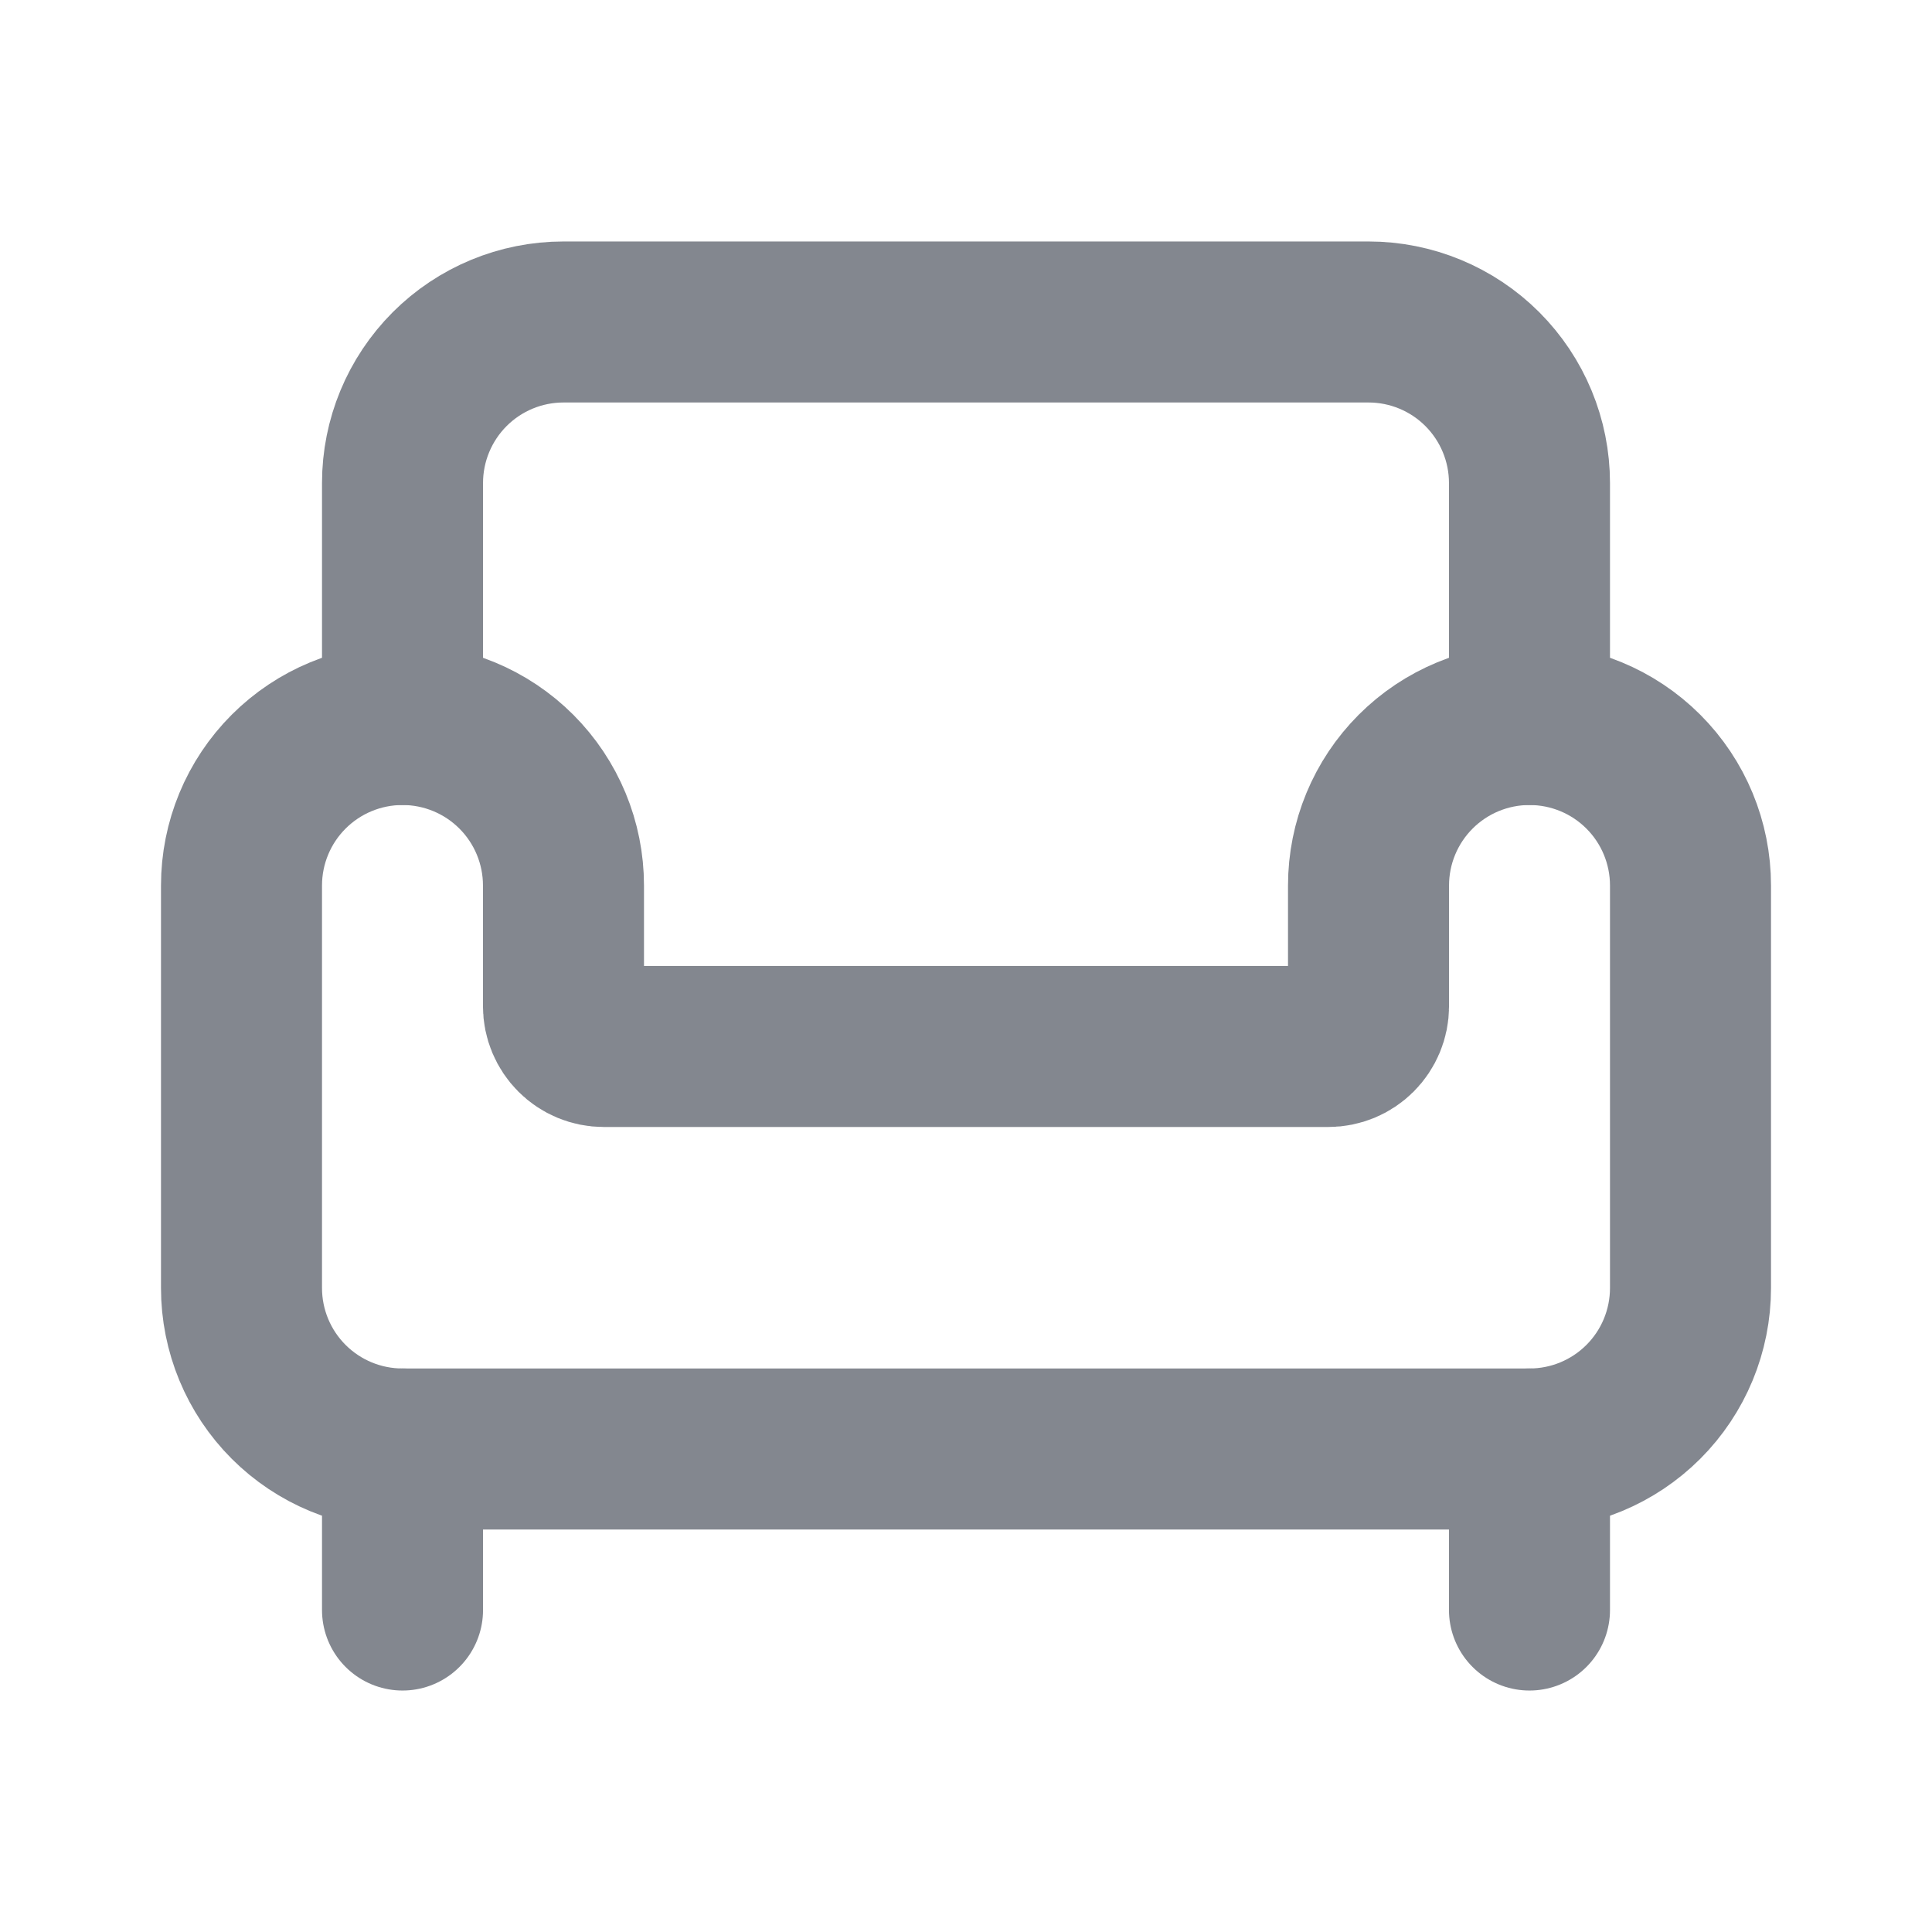
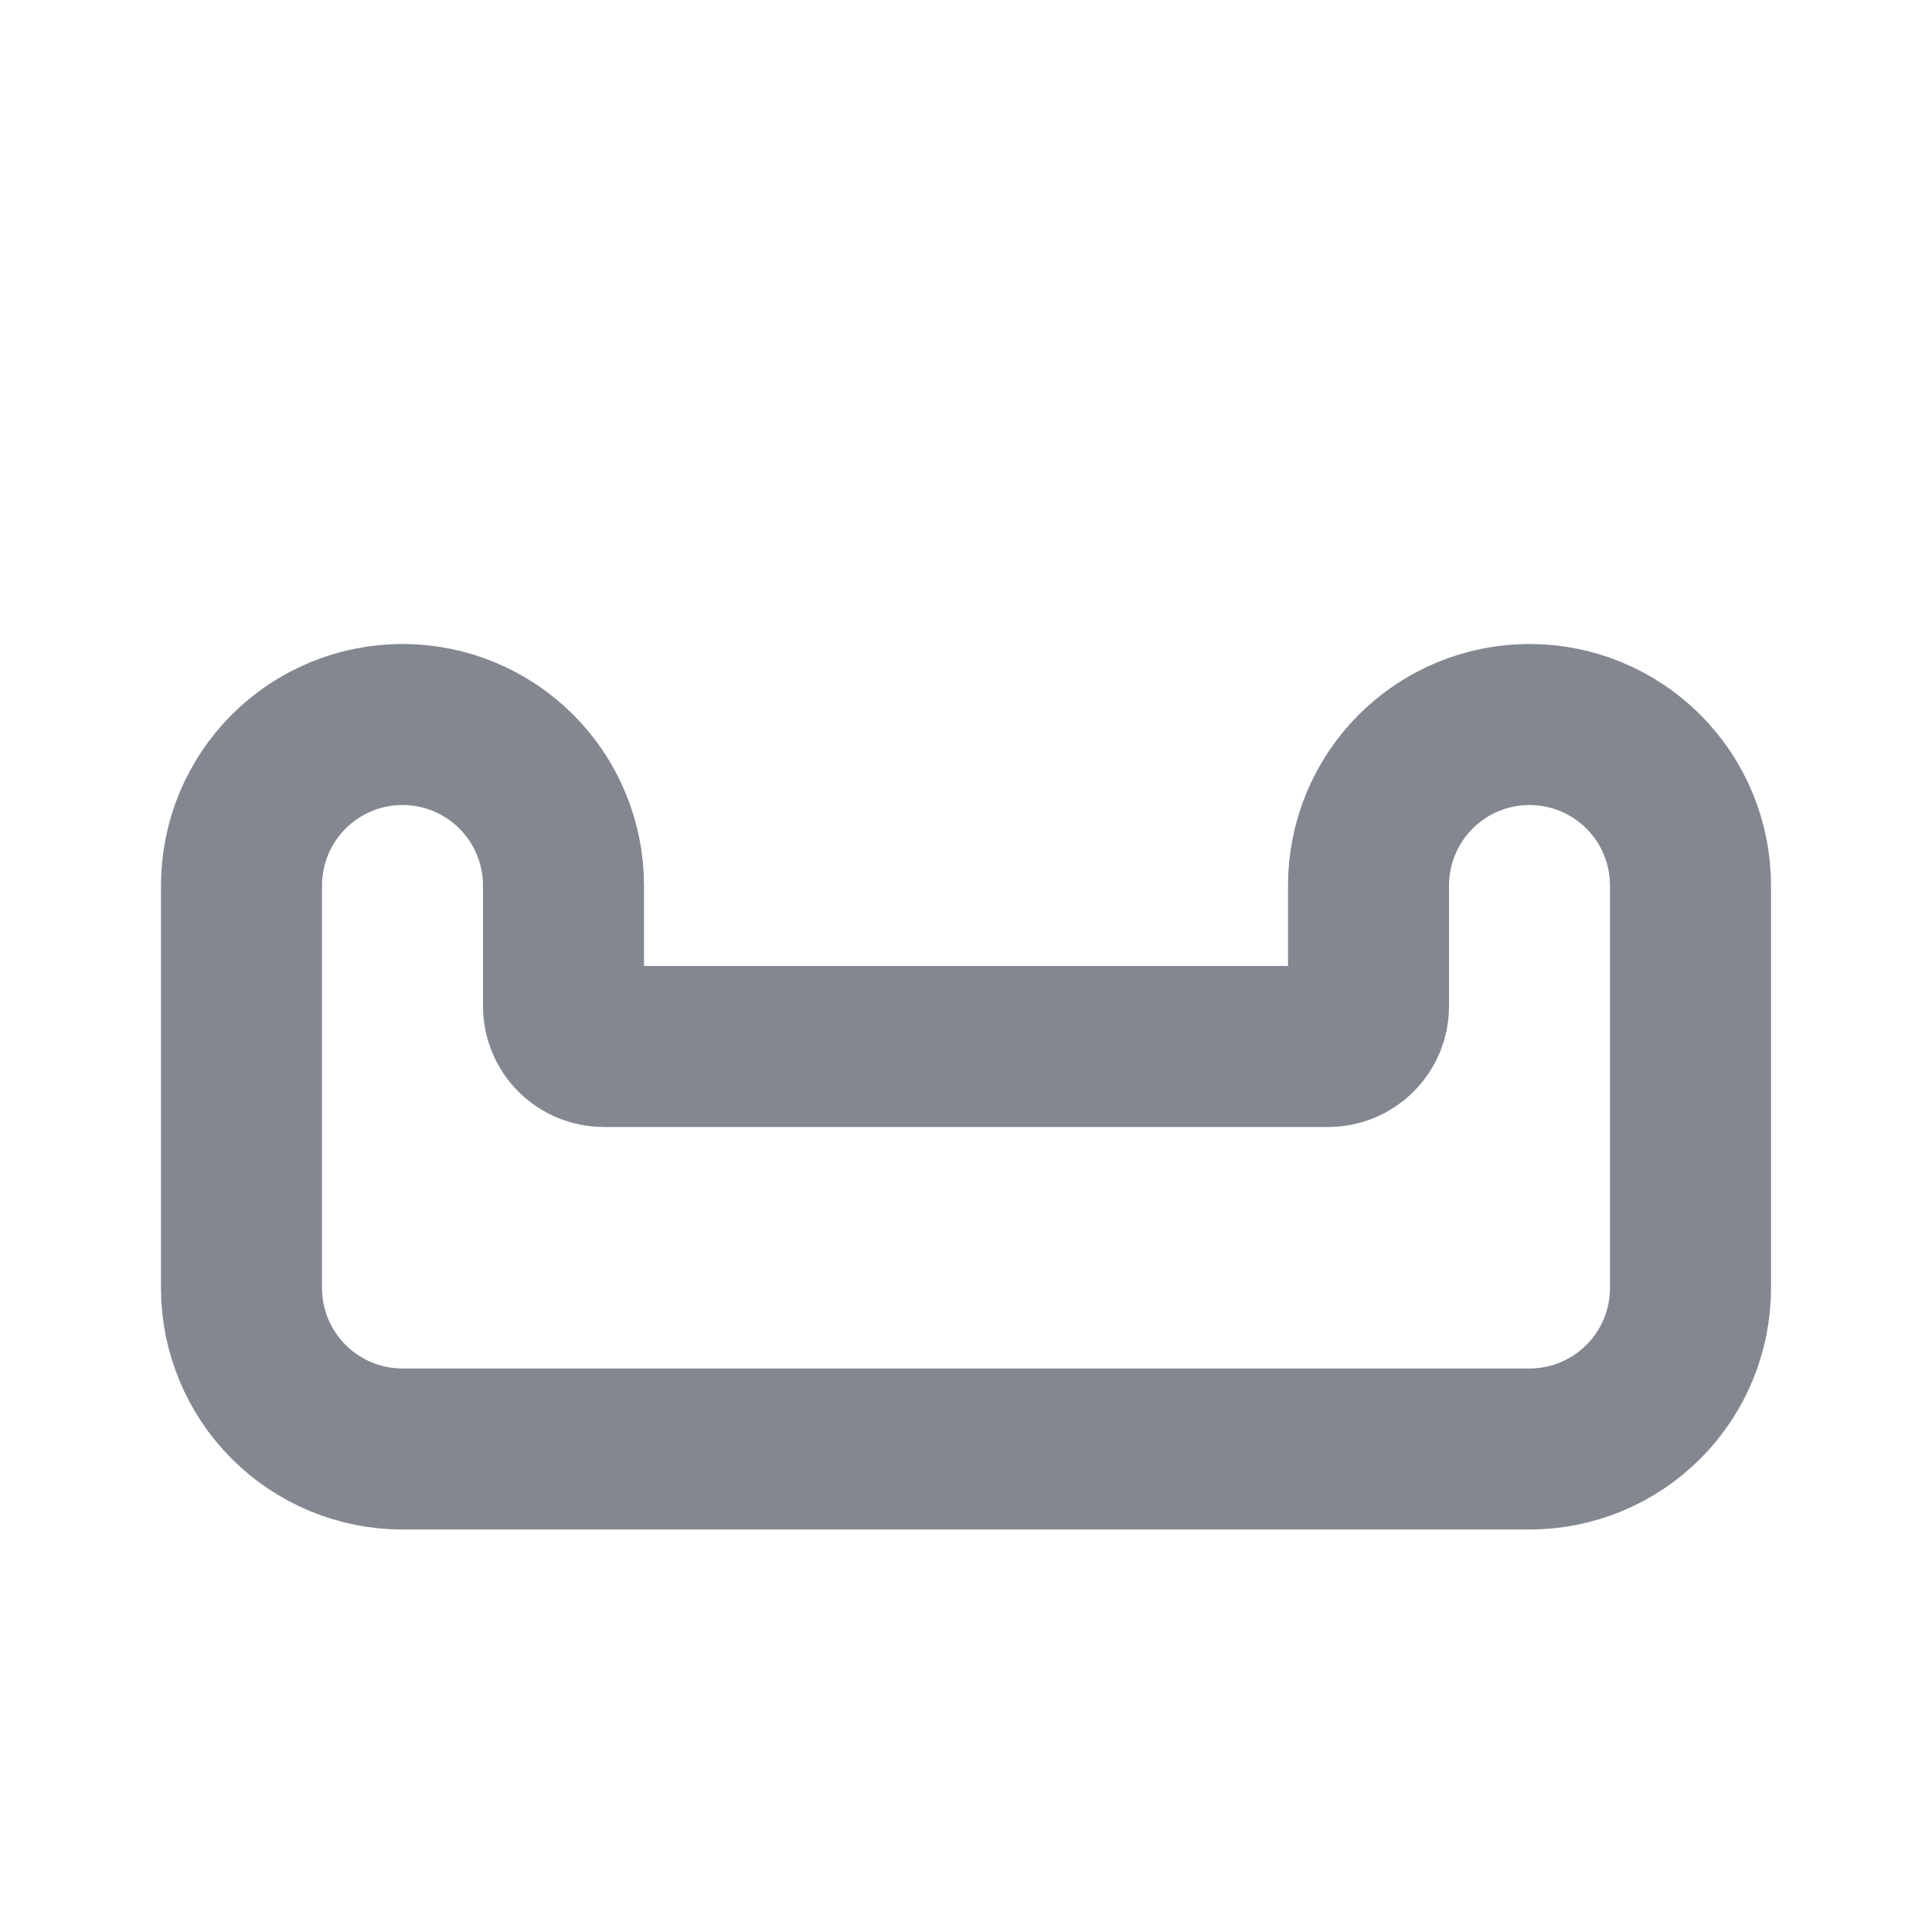
<svg xmlns="http://www.w3.org/2000/svg" width="32" height="32" viewBox="0 0 32 32" fill="none">
-   <path d="M25.333 12V8C25.333 7.293 25.052 6.615 24.552 6.114C24.052 5.614 23.374 5.333 22.667 5.333H9.333C8.626 5.333 7.948 5.614 7.448 6.114C6.948 6.615 6.667 7.293 6.667 8V12" stroke="#83878F" stroke-width="2.667" stroke-linecap="round" stroke-linejoin="round" />
  <path d="M4 21.333C4 22.041 4.281 22.719 4.781 23.219C5.281 23.719 5.959 24 6.667 24H25.333C26.041 24 26.719 23.719 27.219 23.219C27.719 22.719 28 22.041 28 21.333V14.667C28 13.959 27.719 13.281 27.219 12.781C26.719 12.281 26.041 12 25.333 12C24.626 12 23.948 12.281 23.448 12.781C22.948 13.281 22.667 13.959 22.667 14.667V16.667C22.667 16.843 22.596 17.013 22.471 17.138C22.346 17.263 22.177 17.333 22 17.333H10C9.823 17.333 9.654 17.263 9.529 17.138C9.404 17.013 9.333 16.843 9.333 16.667V14.667C9.333 13.959 9.052 13.281 8.552 12.781C8.052 12.281 7.374 12 6.667 12C5.959 12 5.281 12.281 4.781 12.781C4.281 13.281 4 13.959 4 14.667V21.333Z" stroke="#83878F" stroke-width="2.667" stroke-linecap="round" stroke-linejoin="round" />
-   <path d="M6.667 24V26.667" stroke="#83878F" stroke-width="2.667" stroke-linecap="round" stroke-linejoin="round" />
-   <path d="M25.333 24V26.667" stroke="#83878F" stroke-width="2.667" stroke-linecap="round" stroke-linejoin="round" />
</svg>